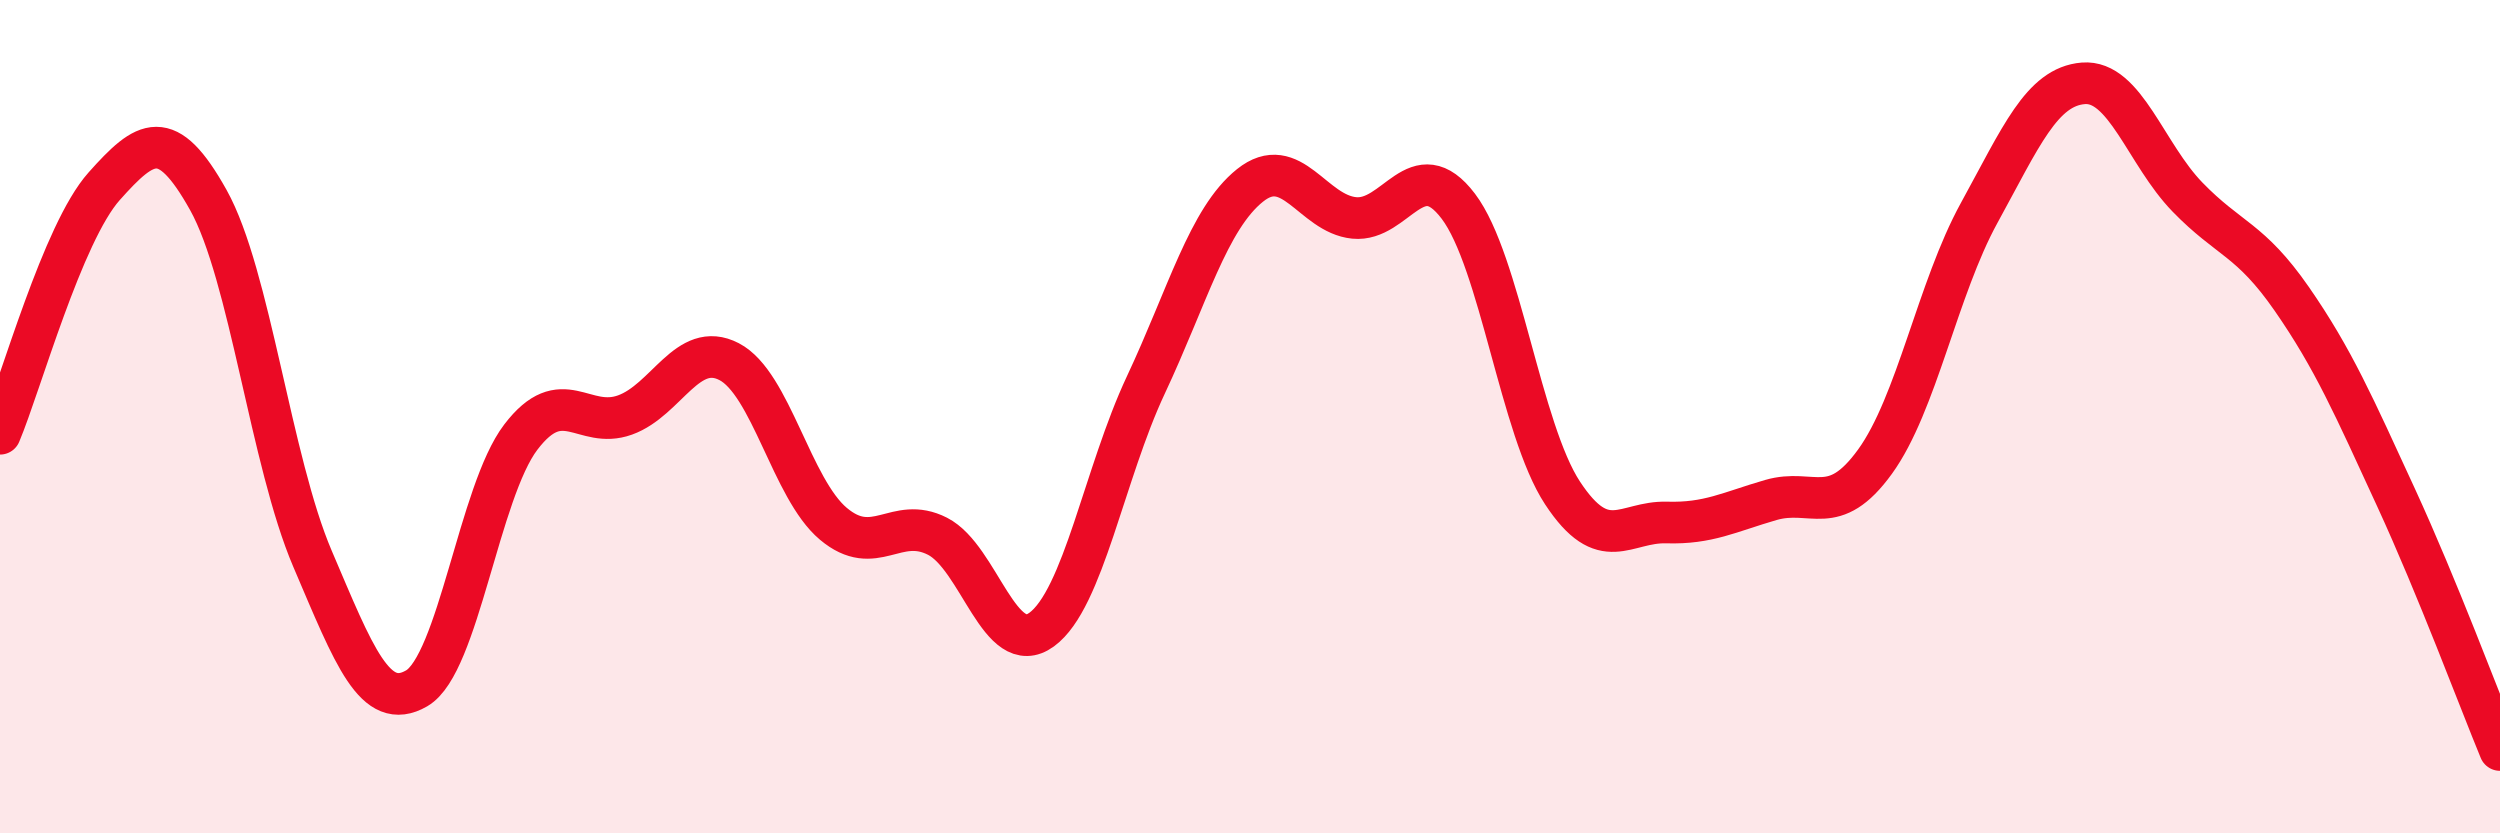
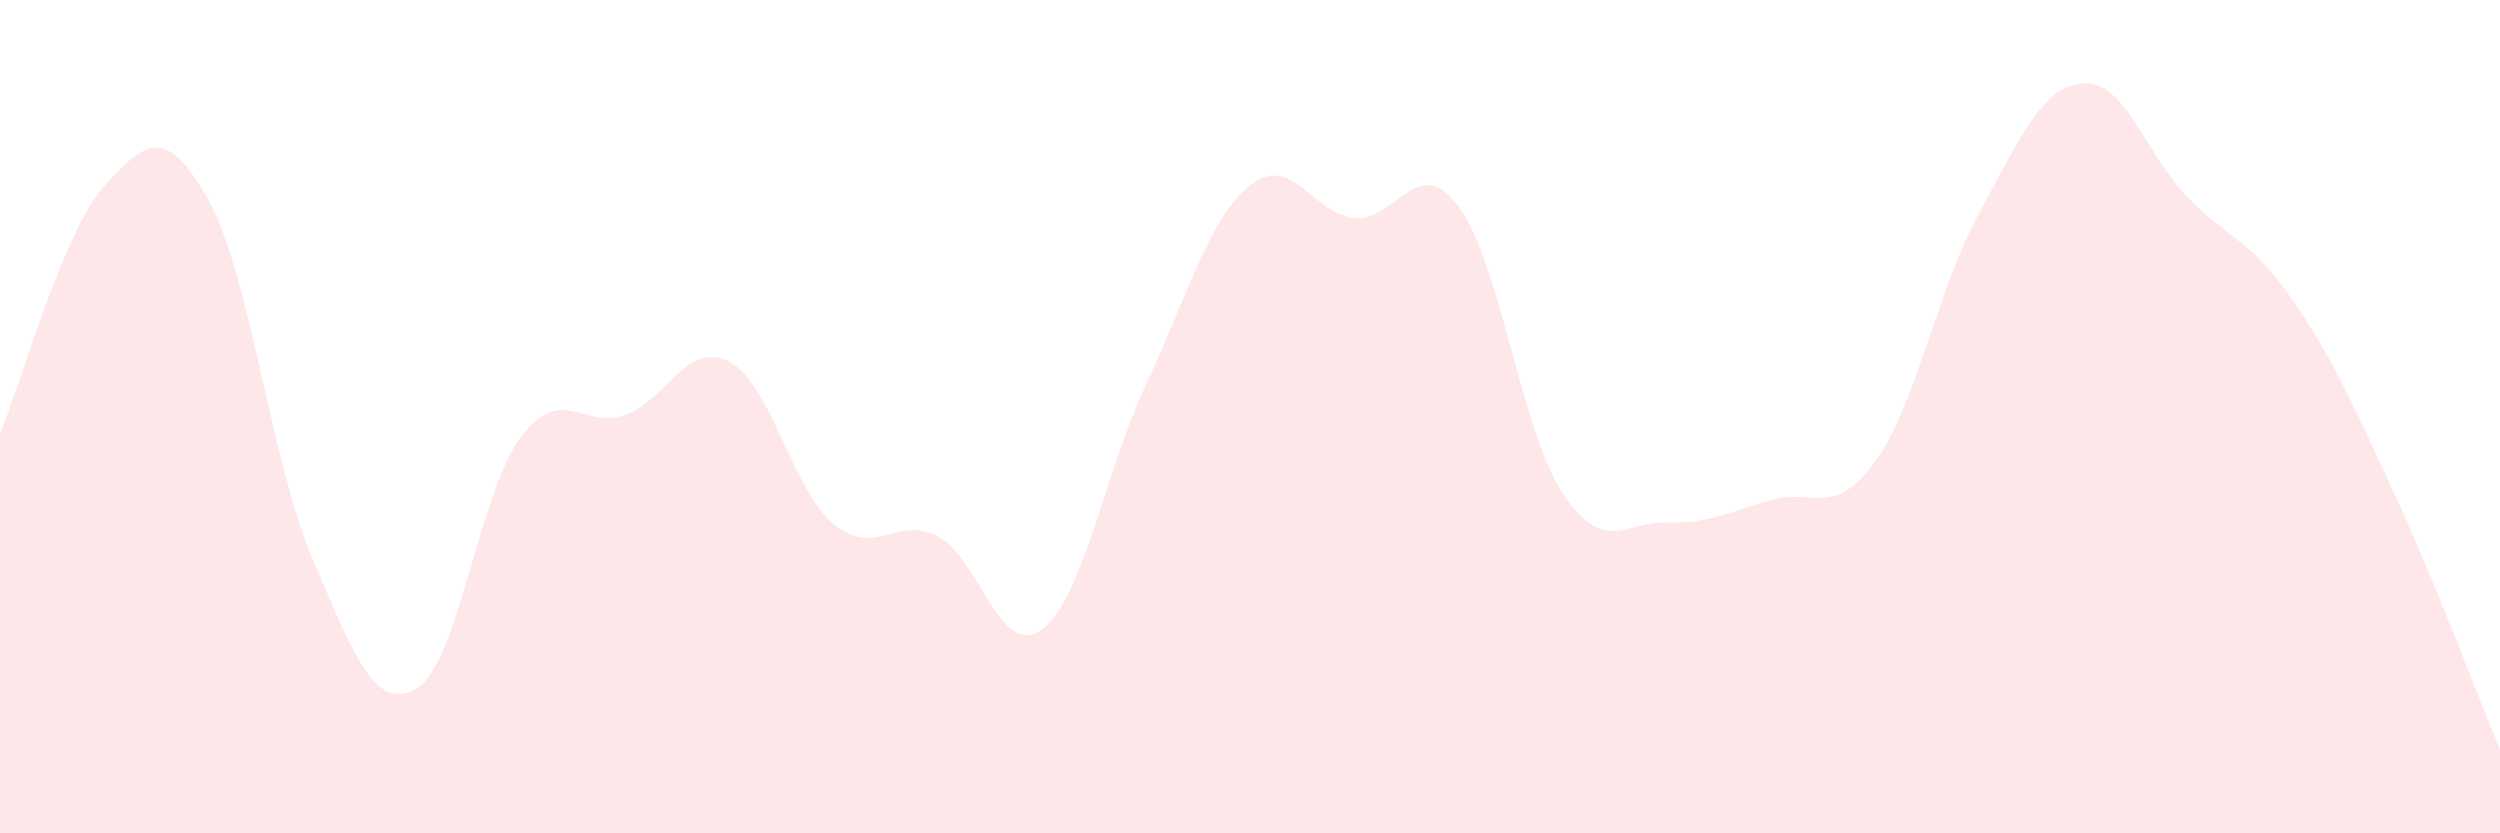
<svg xmlns="http://www.w3.org/2000/svg" width="60" height="20" viewBox="0 0 60 20">
-   <path d="M 0,10.41 C 0.5,9.22 1.5,5.59 2.5,4.47 C 3.5,3.35 4,3.01 5,4.8 C 6,6.59 6.5,11.07 7.5,13.41 C 8.5,15.75 9,17.1 10,16.52 C 11,15.94 11.5,11.8 12.5,10.49 C 13.5,9.18 14,10.32 15,9.96 C 16,9.6 16.5,8.16 17.5,8.68 C 18.5,9.2 19,11.73 20,12.57 C 21,13.41 21.5,12.36 22.5,12.87 C 23.5,13.38 24,15.84 25,15.11 C 26,14.38 26.5,11.37 27.5,9.24 C 28.5,7.11 29,5.25 30,4.45 C 31,3.65 31.5,5.13 32.5,5.23 C 33.5,5.33 34,3.63 35,4.95 C 36,6.27 36.5,10.31 37.5,11.83 C 38.5,13.35 39,12.51 40,12.54 C 41,12.57 41.5,12.29 42.5,12 C 43.5,11.71 44,12.46 45,11.08 C 46,9.7 46.5,6.93 47.5,5.11 C 48.5,3.29 49,2.08 50,2 C 51,1.92 51.5,3.7 52.5,4.73 C 53.5,5.76 54,5.73 55,7.17 C 56,8.61 56.5,9.76 57.5,11.93 C 58.5,14.1 59.5,16.79 60,18L60 20L0 20Z" fill="#EB0A25" opacity="0.1" stroke-linecap="round" stroke-linejoin="round" />
-   <path d="M 0,10.41 C 0.5,9.22 1.5,5.59 2.5,4.47 C 3.5,3.35 4,3.01 5,4.8 C 6,6.59 6.5,11.07 7.5,13.41 C 8.5,15.75 9,17.1 10,16.52 C 11,15.94 11.5,11.8 12.5,10.49 C 13.5,9.18 14,10.32 15,9.96 C 16,9.6 16.5,8.16 17.5,8.68 C 18.5,9.2 19,11.73 20,12.57 C 21,13.41 21.5,12.36 22.5,12.87 C 23.5,13.38 24,15.84 25,15.11 C 26,14.38 26.5,11.37 27.5,9.24 C 28.5,7.11 29,5.25 30,4.45 C 31,3.65 31.5,5.13 32.5,5.23 C 33.5,5.33 34,3.63 35,4.95 C 36,6.27 36.5,10.31 37.5,11.83 C 38.5,13.35 39,12.51 40,12.54 C 41,12.57 41.5,12.29 42.5,12 C 43.5,11.71 44,12.46 45,11.08 C 46,9.7 46.5,6.93 47.5,5.11 C 48.5,3.29 49,2.08 50,2 C 51,1.92 51.5,3.7 52.5,4.73 C 53.5,5.76 54,5.73 55,7.17 C 56,8.61 56.5,9.76 57.5,11.93 C 58.5,14.1 59.5,16.79 60,18" stroke="#EB0A25" stroke-width="1" fill="none" stroke-linecap="round" stroke-linejoin="round" />
+   <path d="M 0,10.41 C 0.5,9.22 1.5,5.59 2.5,4.47 C 3.5,3.35 4,3.01 5,4.8 C 6,6.59 6.5,11.07 7.5,13.41 C 8.5,15.75 9,17.1 10,16.52 C 11,15.94 11.5,11.8 12.5,10.49 C 13.5,9.18 14,10.32 15,9.96 C 16,9.6 16.5,8.16 17.5,8.68 C 18.5,9.2 19,11.73 20,12.57 C 21,13.41 21.5,12.36 22.5,12.87 C 23.5,13.38 24,15.84 25,15.11 C 26,14.38 26.5,11.37 27.5,9.24 C 28.5,7.11 29,5.25 30,4.45 C 31,3.65 31.5,5.13 32.5,5.23 C 33.5,5.33 34,3.63 35,4.95 C 36,6.27 36.5,10.31 37.5,11.83 C 38.5,13.35 39,12.51 40,12.54 C 41,12.57 41.5,12.29 42.5,12 C 43.5,11.71 44,12.46 45,11.08 C 46,9.7 46.5,6.93 47.5,5.11 C 48.5,3.29 49,2.08 50,2 C 51,1.92 51.5,3.7 52.5,4.73 C 53.5,5.76 54,5.73 55,7.17 C 56,8.61 56.5,9.76 57.5,11.93 C 58.5,14.1 59.5,16.79 60,18L60 20L0 20" fill="#EB0A25" opacity="0.1" stroke-linecap="round" stroke-linejoin="round" />
</svg>